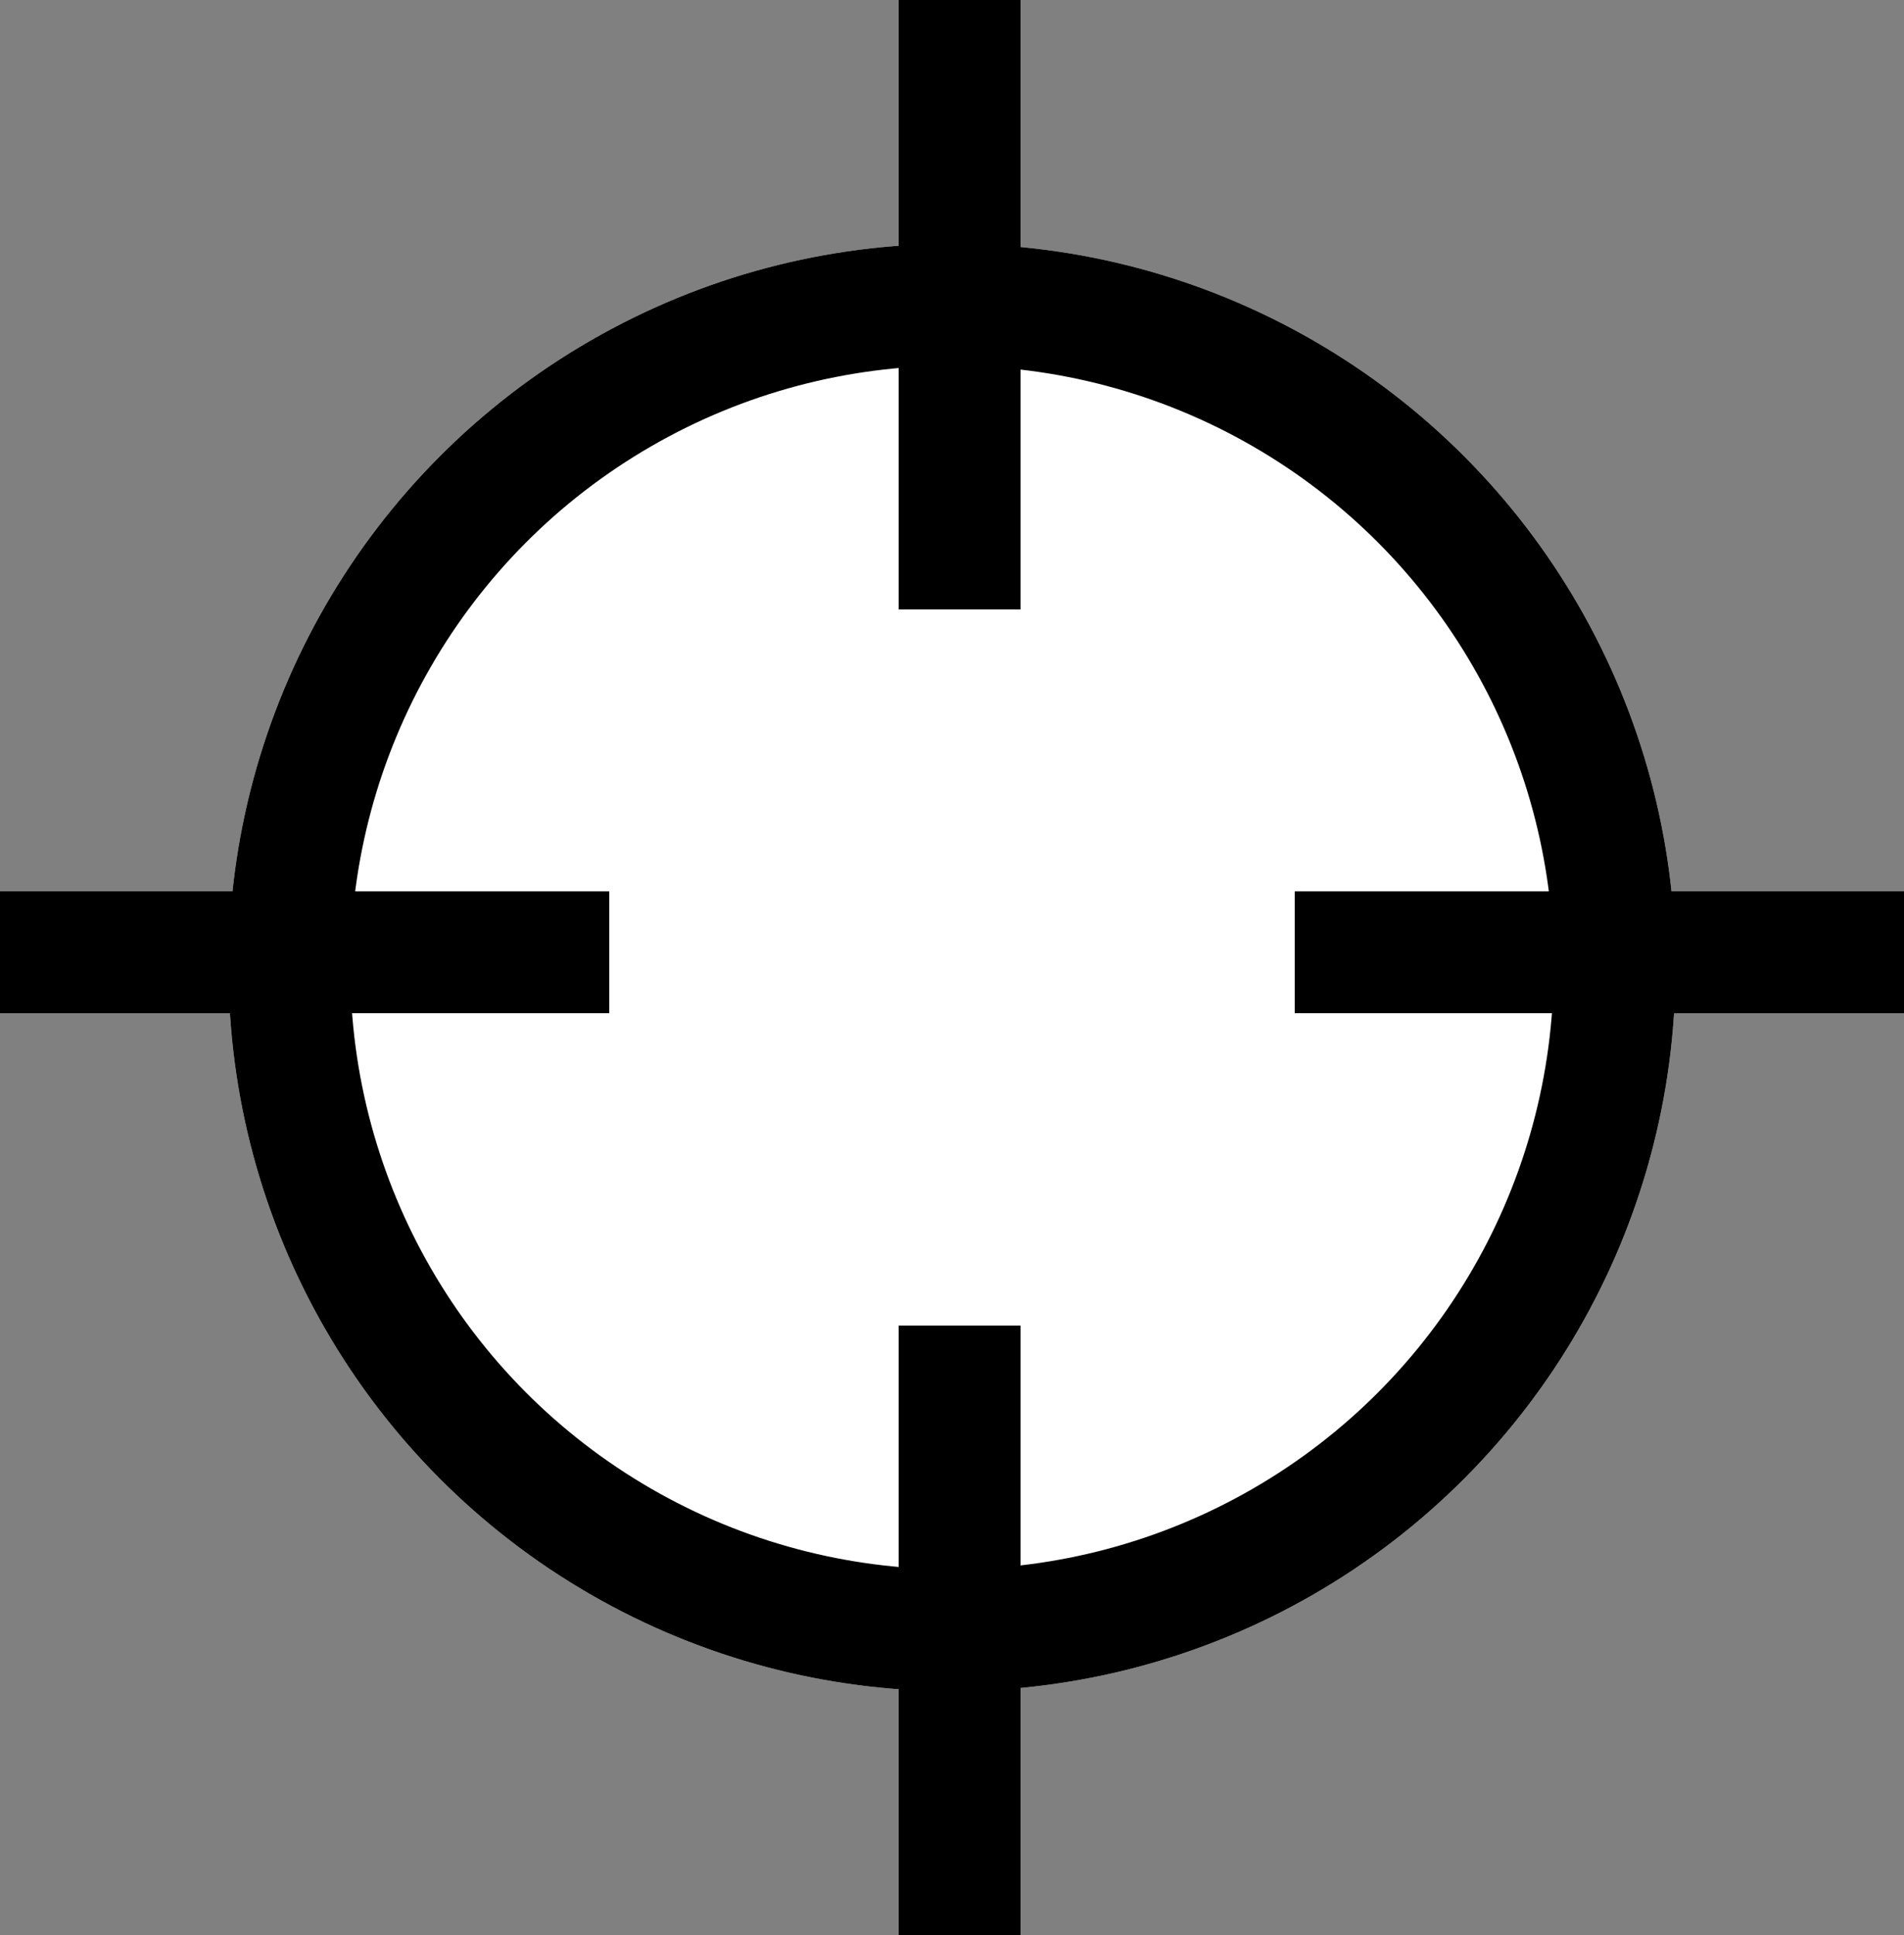
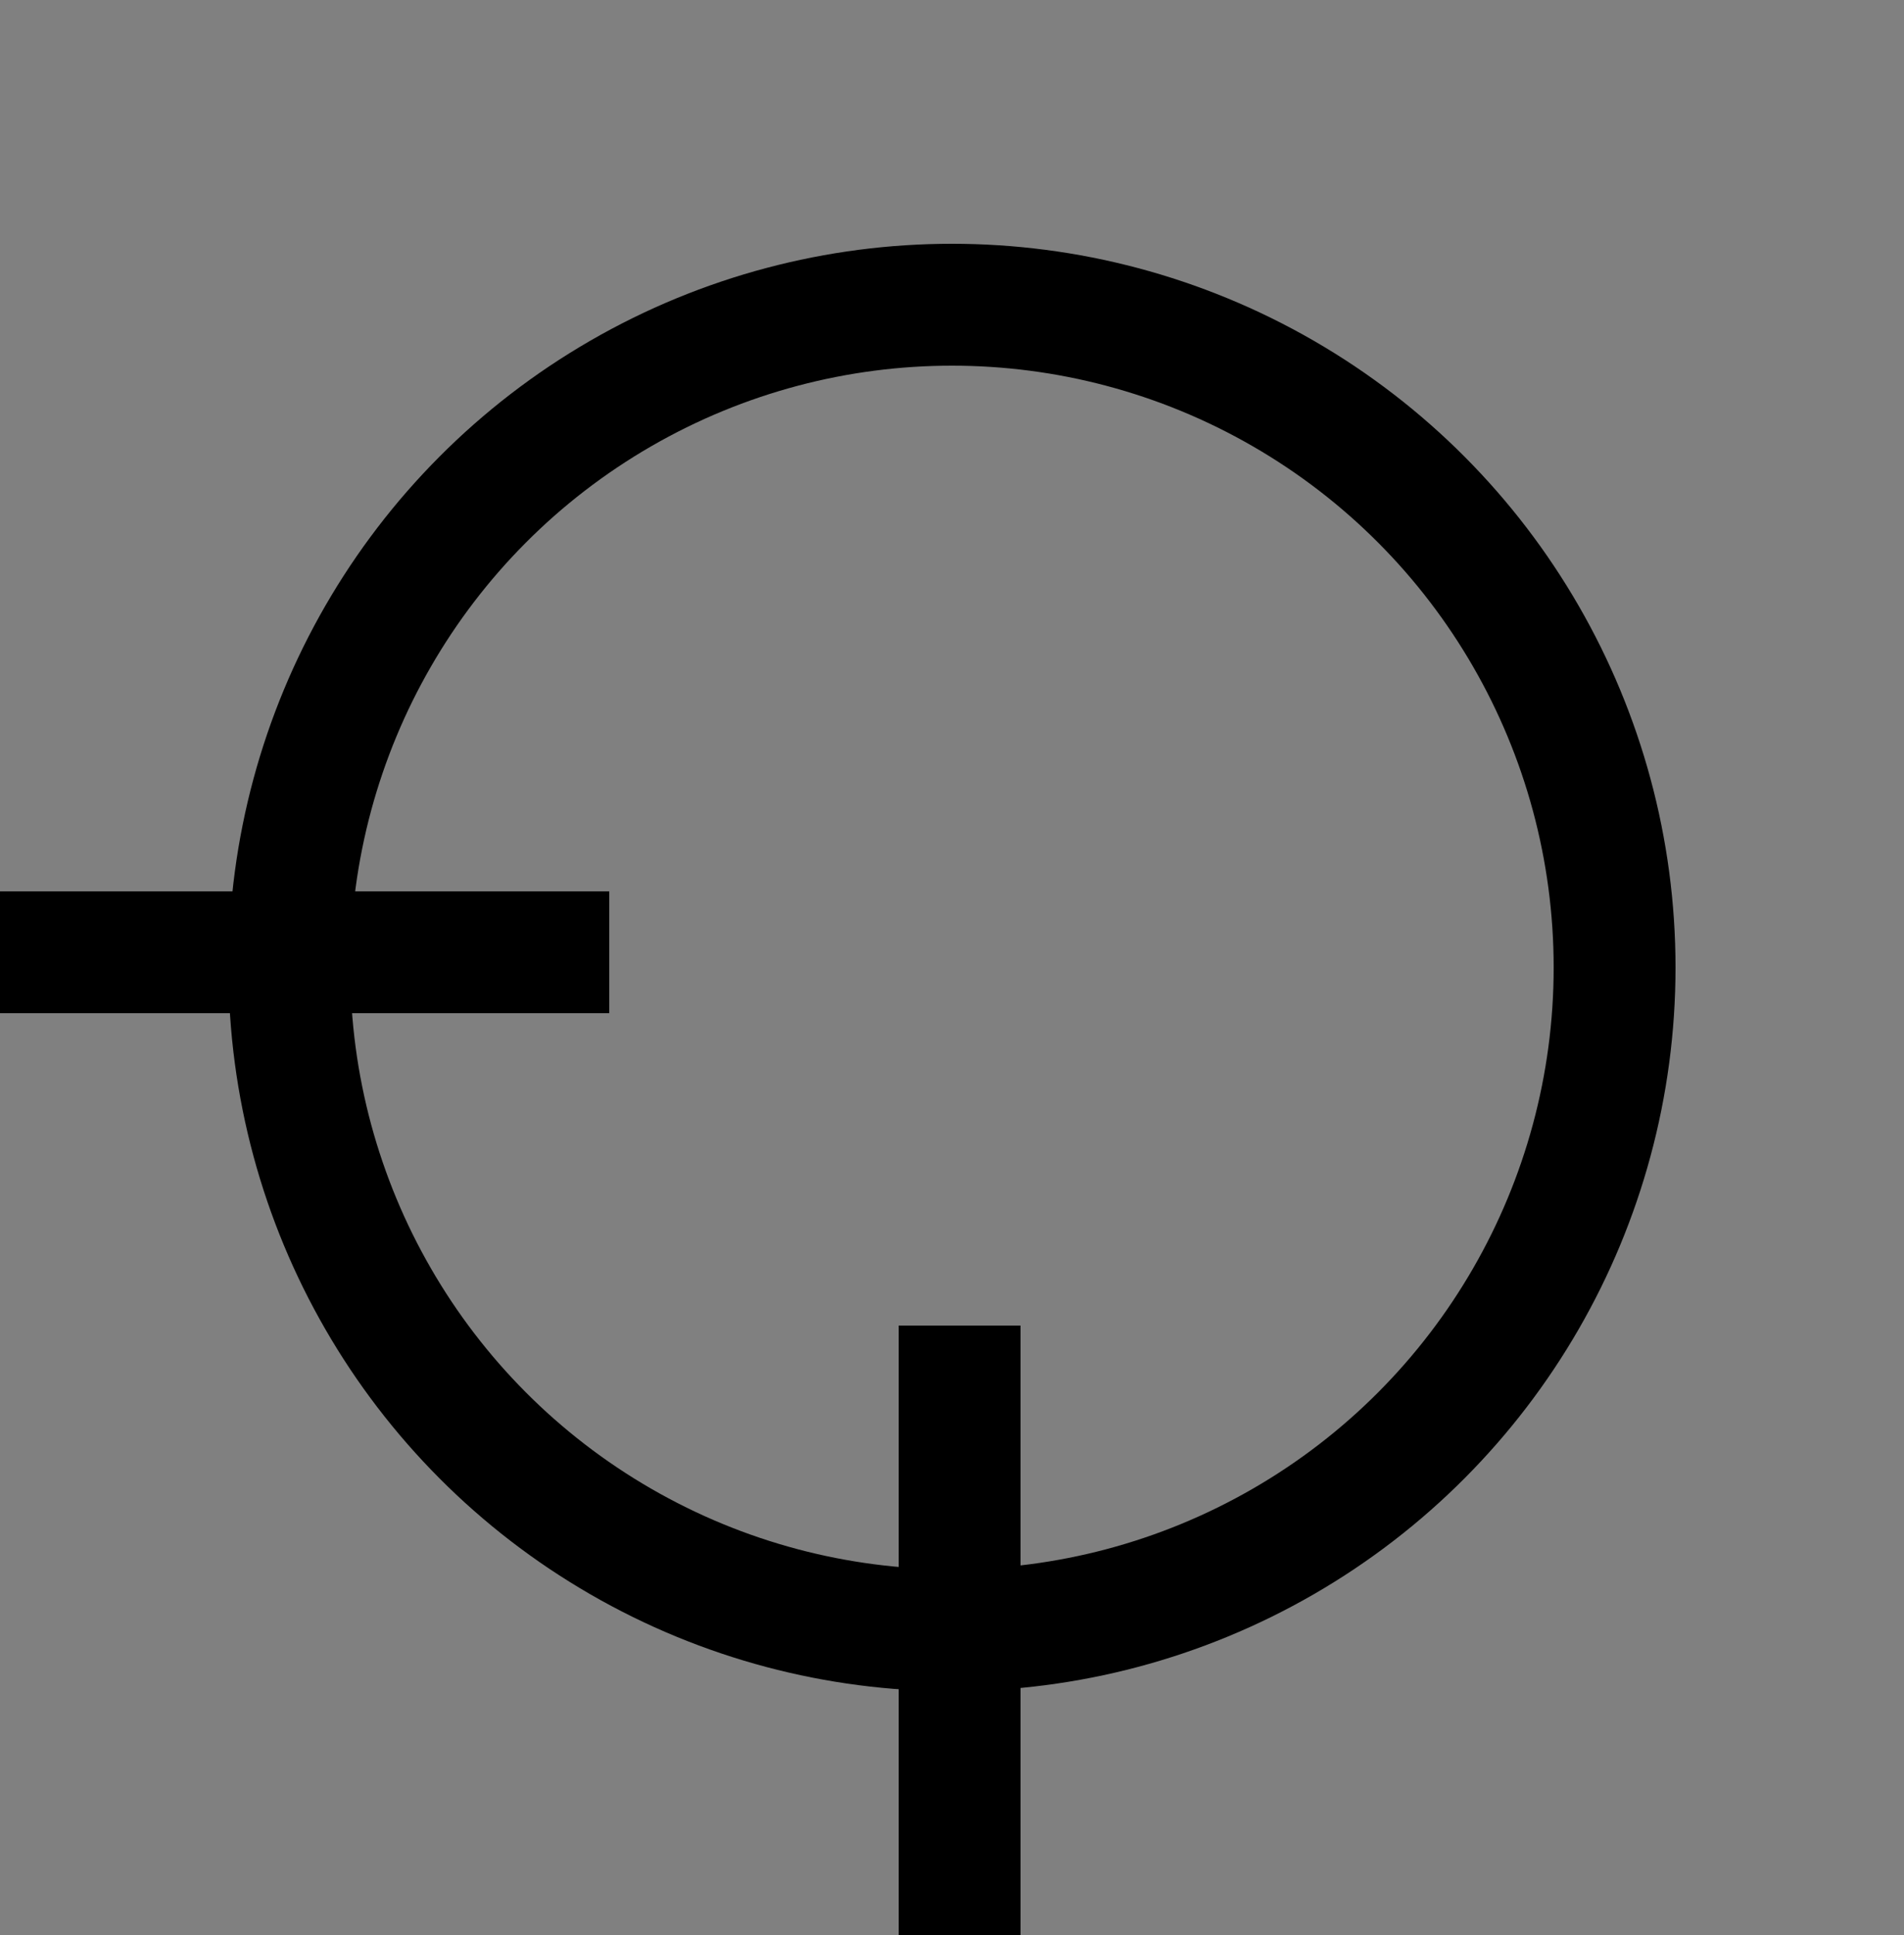
<svg xmlns="http://www.w3.org/2000/svg" width="125" height="127" viewBox="0 0 125 127">
  <rect x="0" y="0" width="125" height="127" fill="#808080" stroke="none" />
  <g id="グループ_256" data-name="グループ 256" transform="translate(-658 -3060)">
    <g id="楕円形_6" data-name="楕円形 6" transform="translate(673 3076)" fill="#fff" stroke="#000" stroke-width="8">
-       <circle cx="47.5" cy="47.5" r="47.5" stroke="none" />
      <circle cx="47.5" cy="47.5" r="43.5" fill="none" />
    </g>
-     <rect id="長方形_54" data-name="長方形 54" width="40" height="8" transform="translate(725 3060) rotate(90)" />
    <rect id="長方形_55" data-name="長方形 55" width="40" height="8" transform="translate(725 3147) rotate(90)" />
-     <rect id="長方形_56" data-name="長方形 56" width="40" height="8" transform="translate(783 3126.5) rotate(180)" />
    <rect id="長方形_57" data-name="長方形 57" width="40" height="8" transform="translate(698 3126.5) rotate(180)" />
  </g>
</svg>